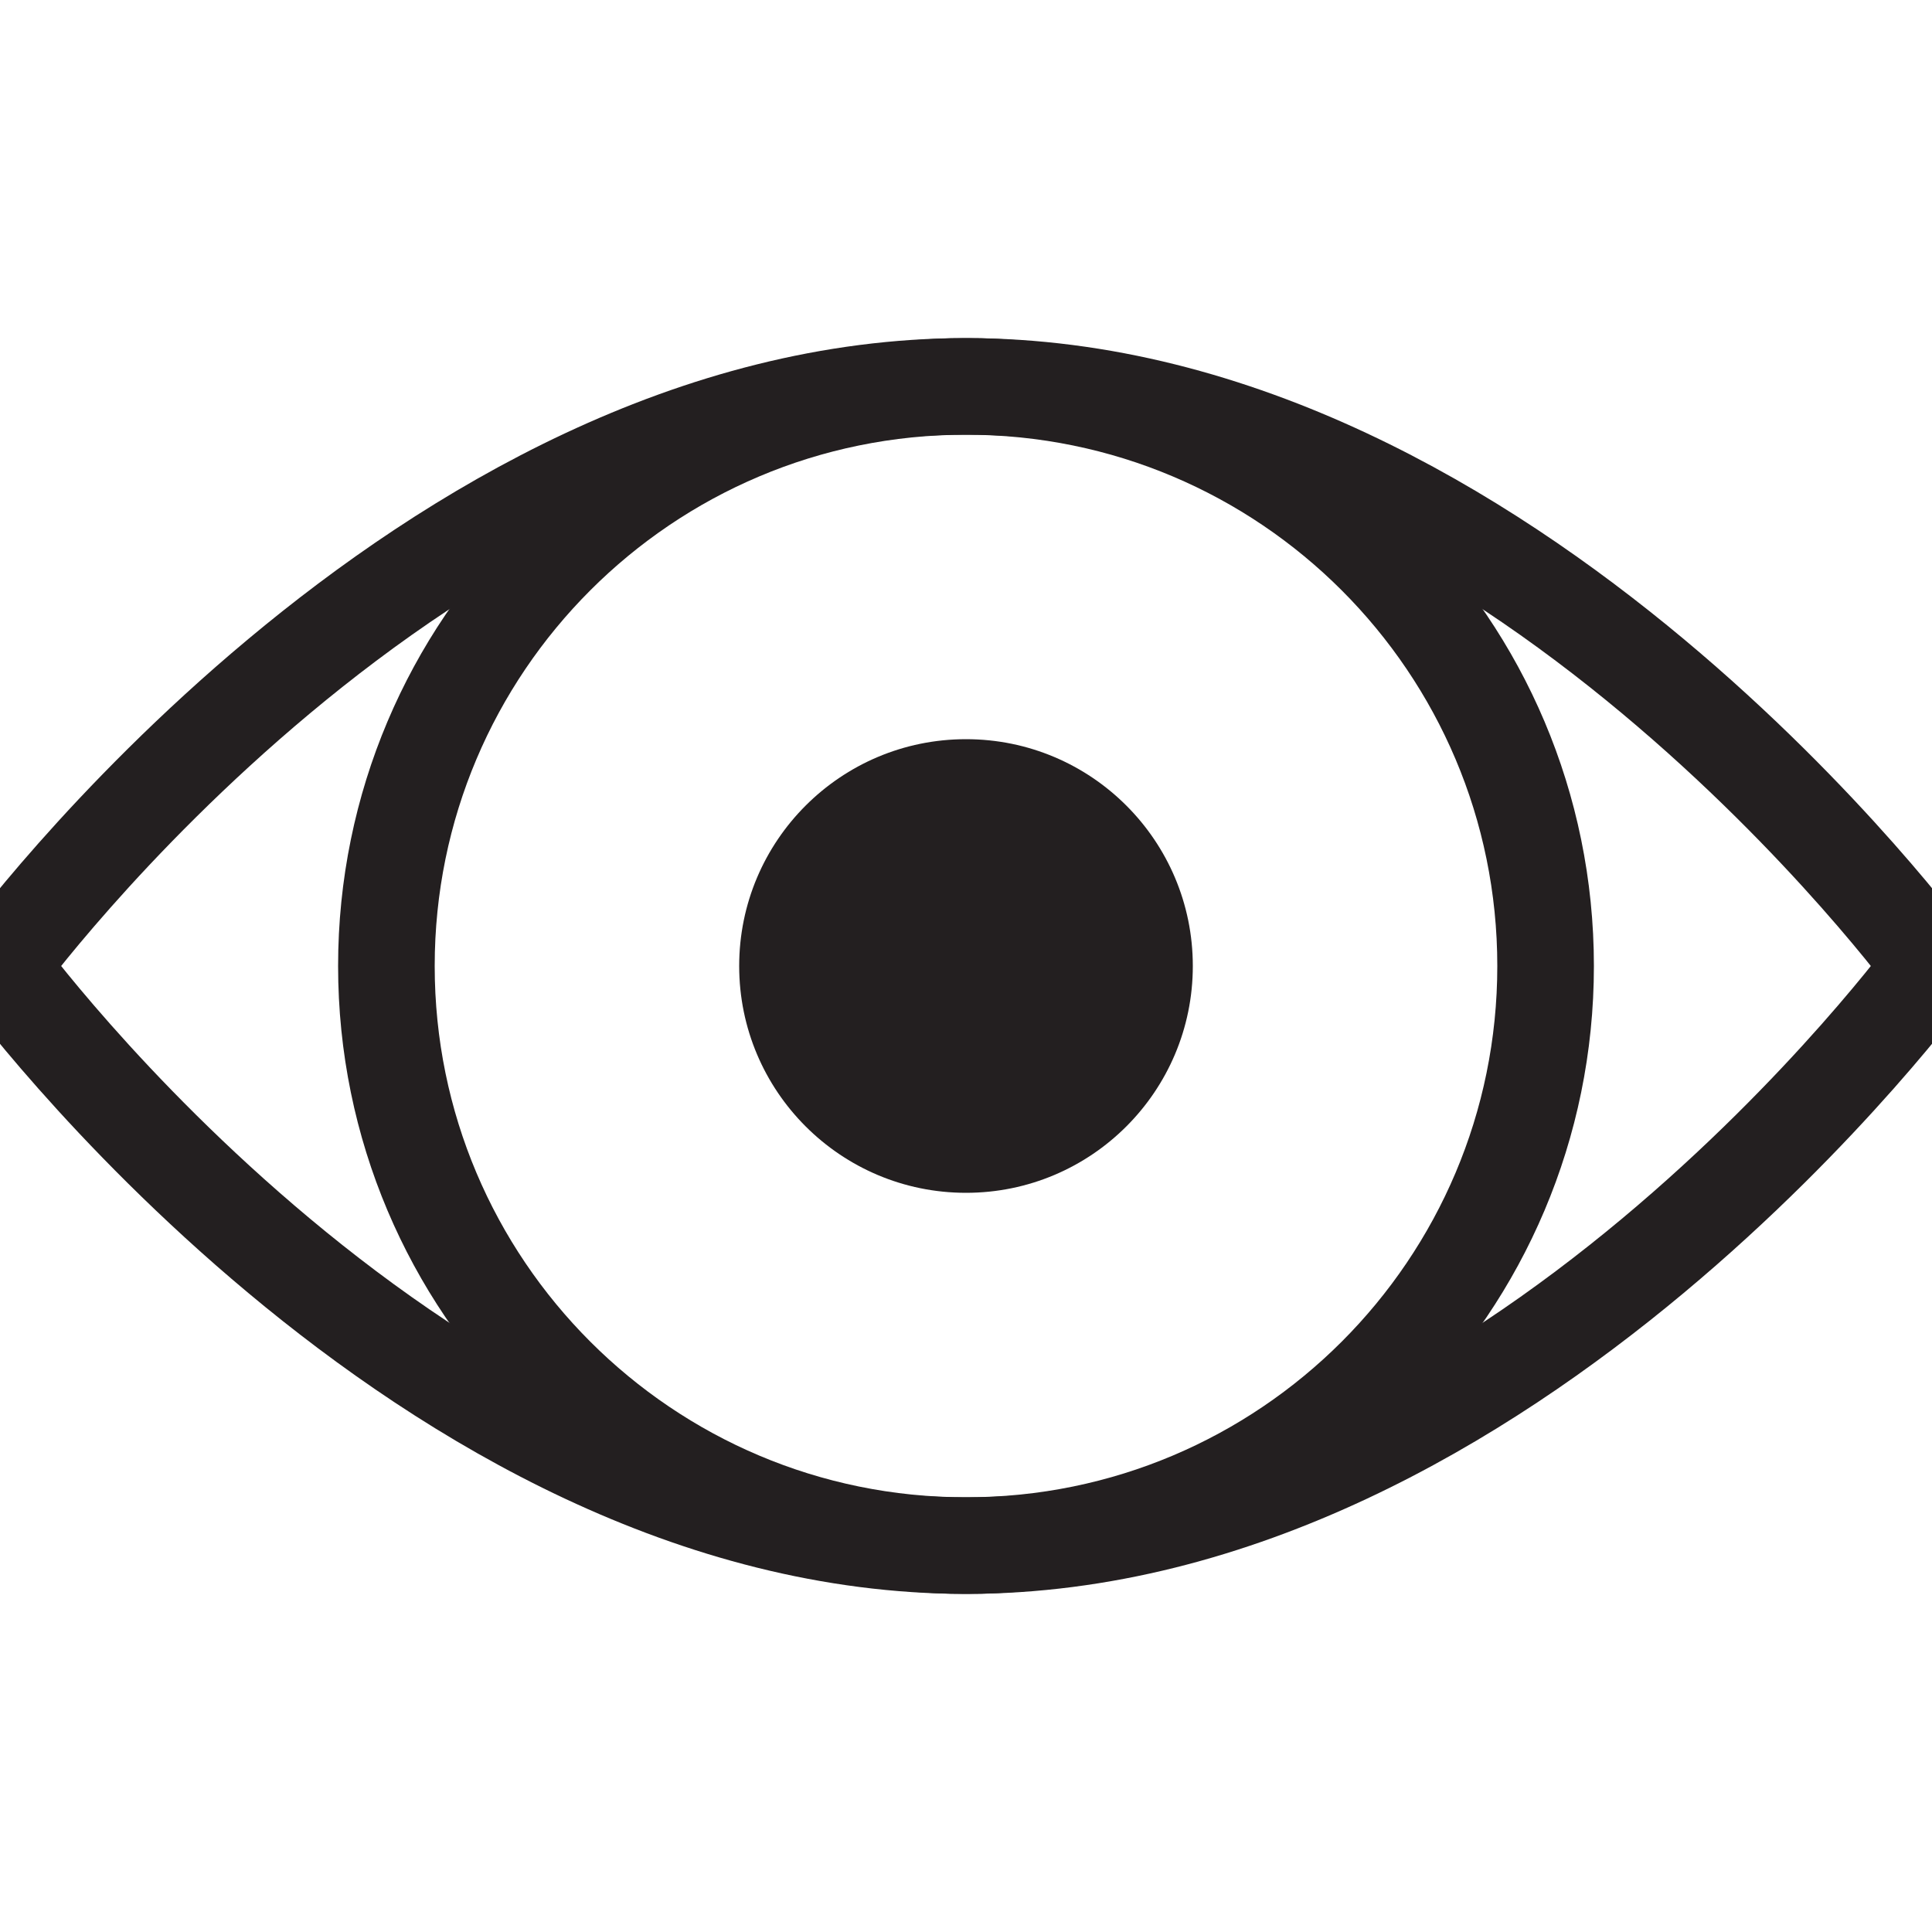
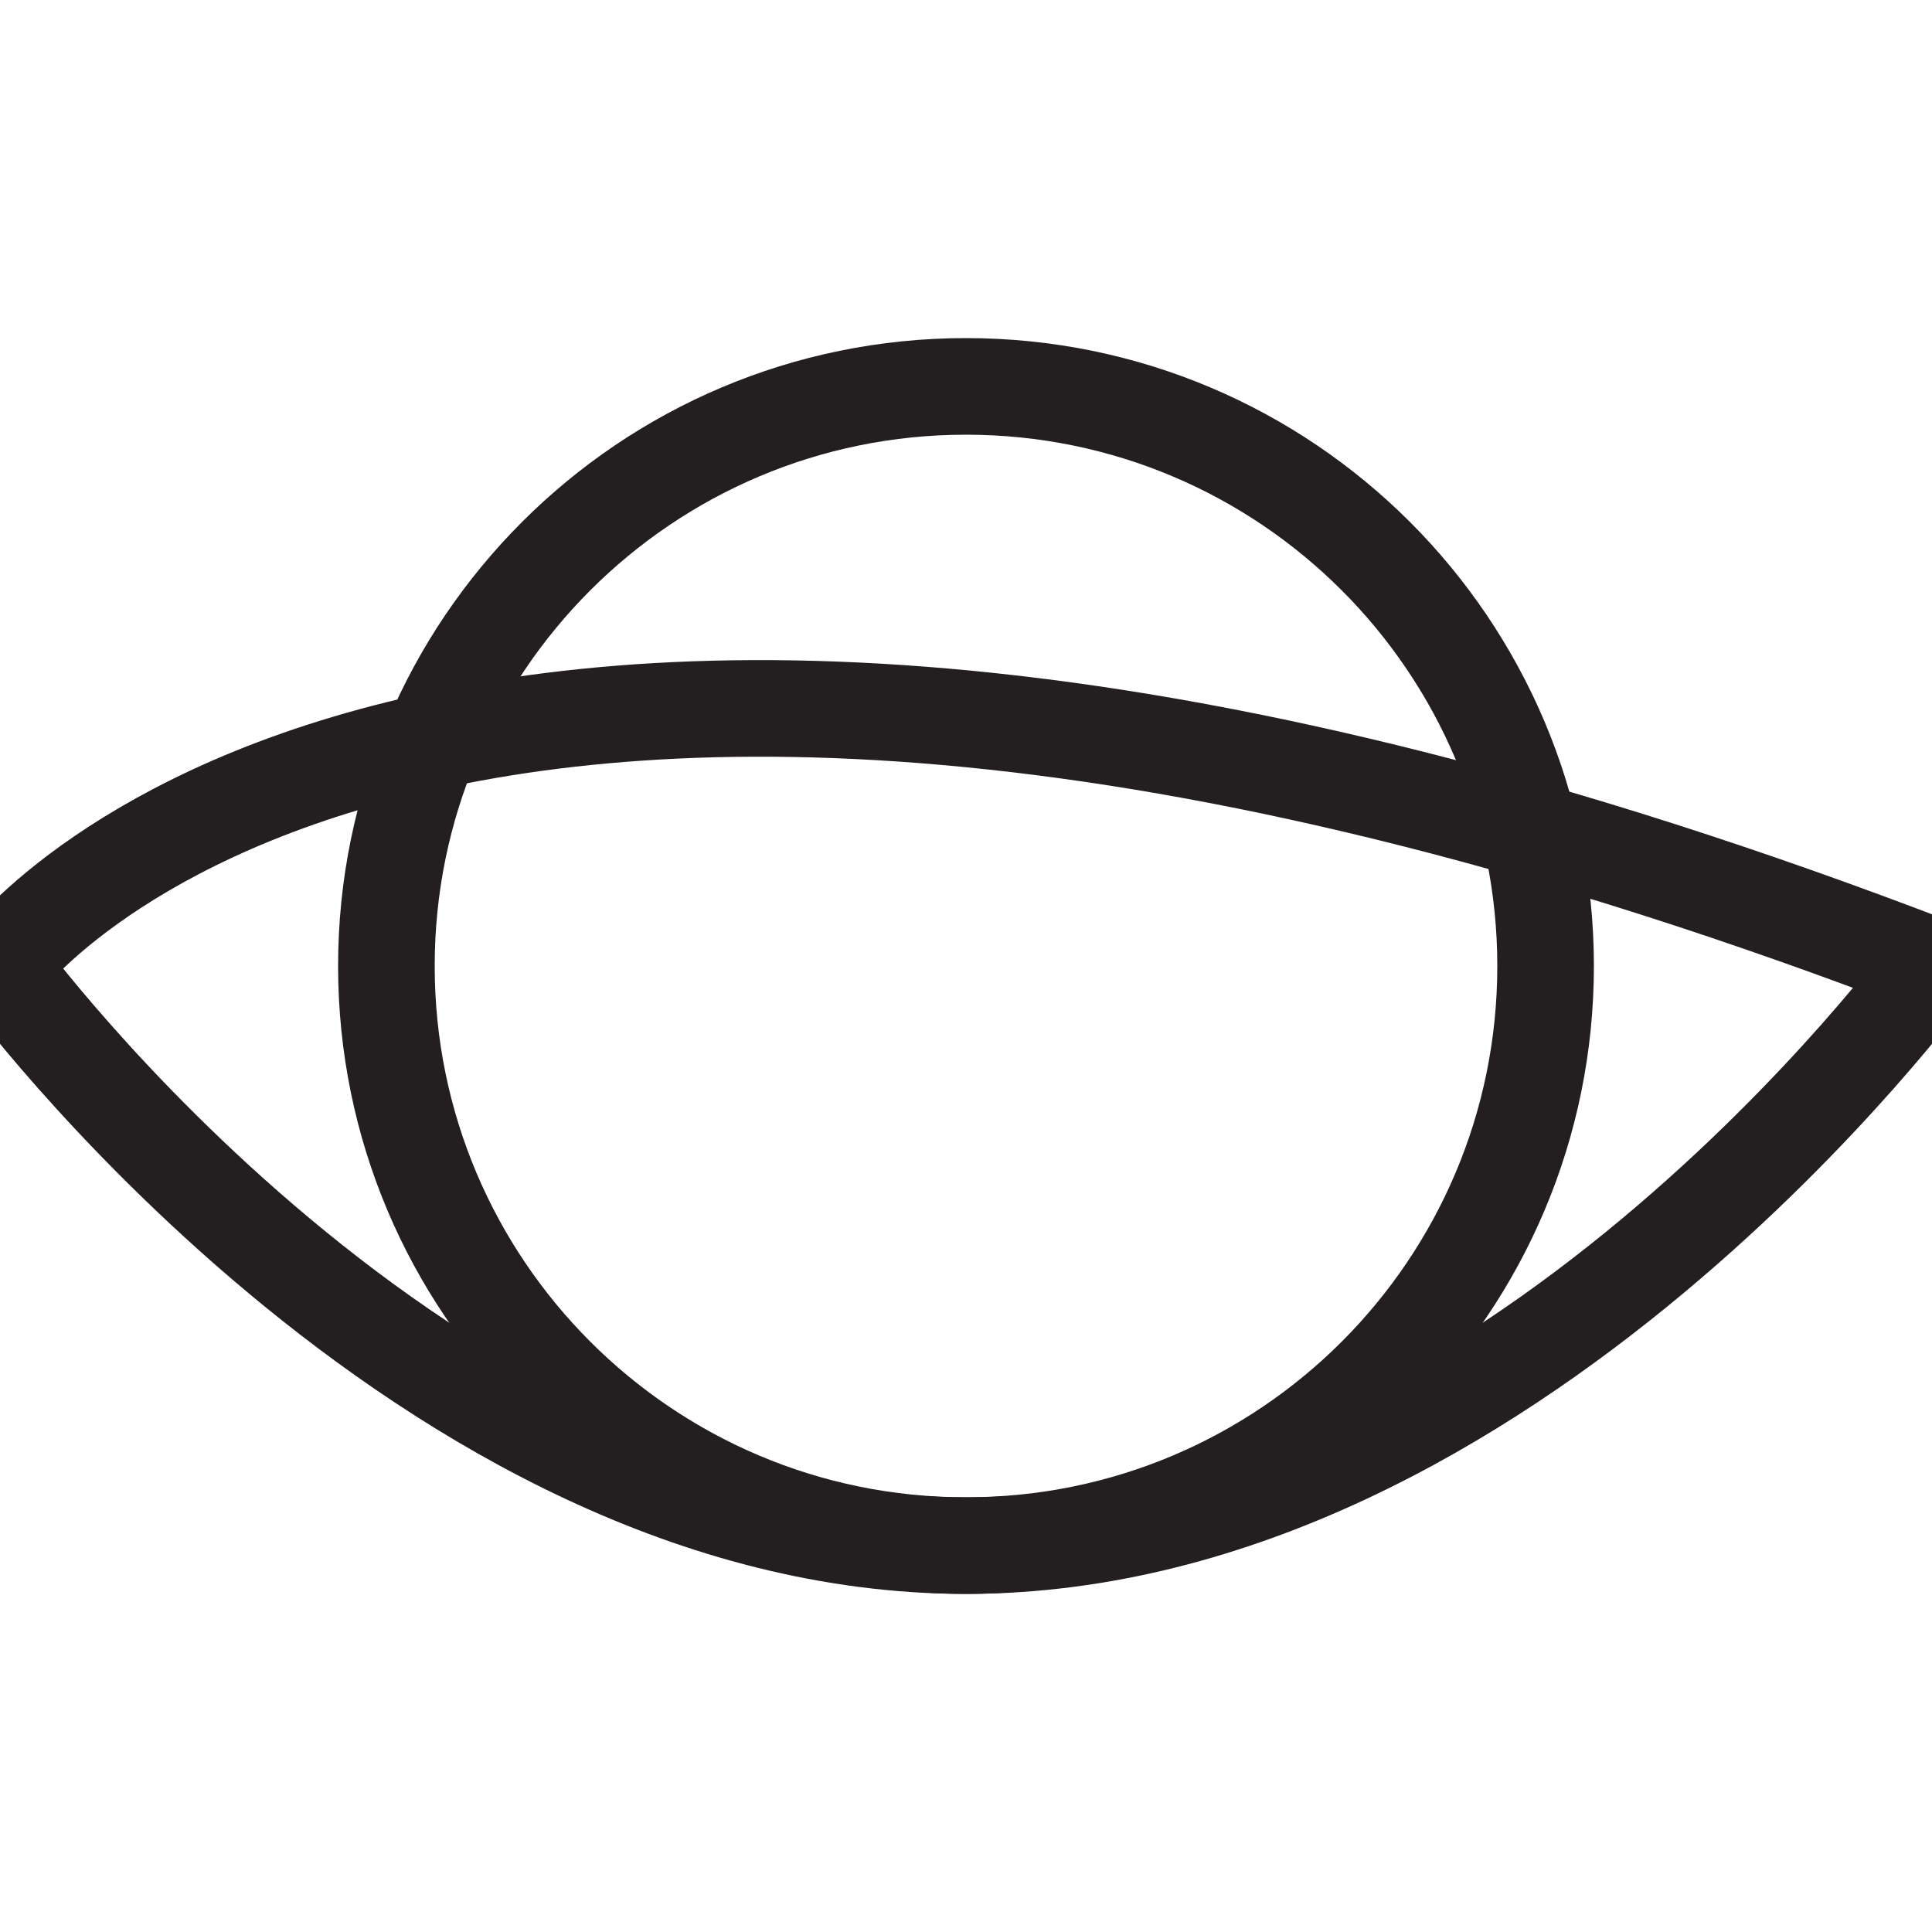
<svg xmlns="http://www.w3.org/2000/svg" width="100" height="100" viewBox="0 0 100 100" fill="none">
  <g id="Frame 17" clip-path="url(#clip0_15_2545)">
    <g id="Group">
      <path id="Vector" d="M50 80C66.569 80 80 66.569 80 50C80 33.431 66.569 20 50 20C33.431 20 20 33.431 20 50C20 66.569 33.431 80 50 80Z" stroke="#231F20" stroke-width="5" stroke-miterlimit="10" stroke-linecap="round" />
-       <path id="Vector_2" d="M50 61.74C56.484 61.74 61.74 56.484 61.74 50C61.74 43.516 56.484 38.26 50 38.26C43.516 38.26 38.26 43.516 38.26 50C38.26 56.484 43.516 61.74 50 61.74Z" fill="#231F20" />
-       <path id="Vector_3" d="M100 50C100 50 78.14 20 50 20C21.86 20 0 50 0 50C0 50 21.86 80 50 80C78.14 80 100 50 100 50Z" stroke="#231F20" stroke-width="5" stroke-linecap="round" stroke-linejoin="round" />
+       <path id="Vector_3" d="M100 50C21.86 20 0 50 0 50C0 50 21.86 80 50 80C78.14 80 100 50 100 50Z" stroke="#231F20" stroke-width="5" stroke-linecap="round" stroke-linejoin="round" />
    </g>
  </g>
  <defs>
    <clipPath id="clip0_15_2545">
      <rect width="100" height="100" fill="white" />
    </clipPath>
  </defs>
</svg>